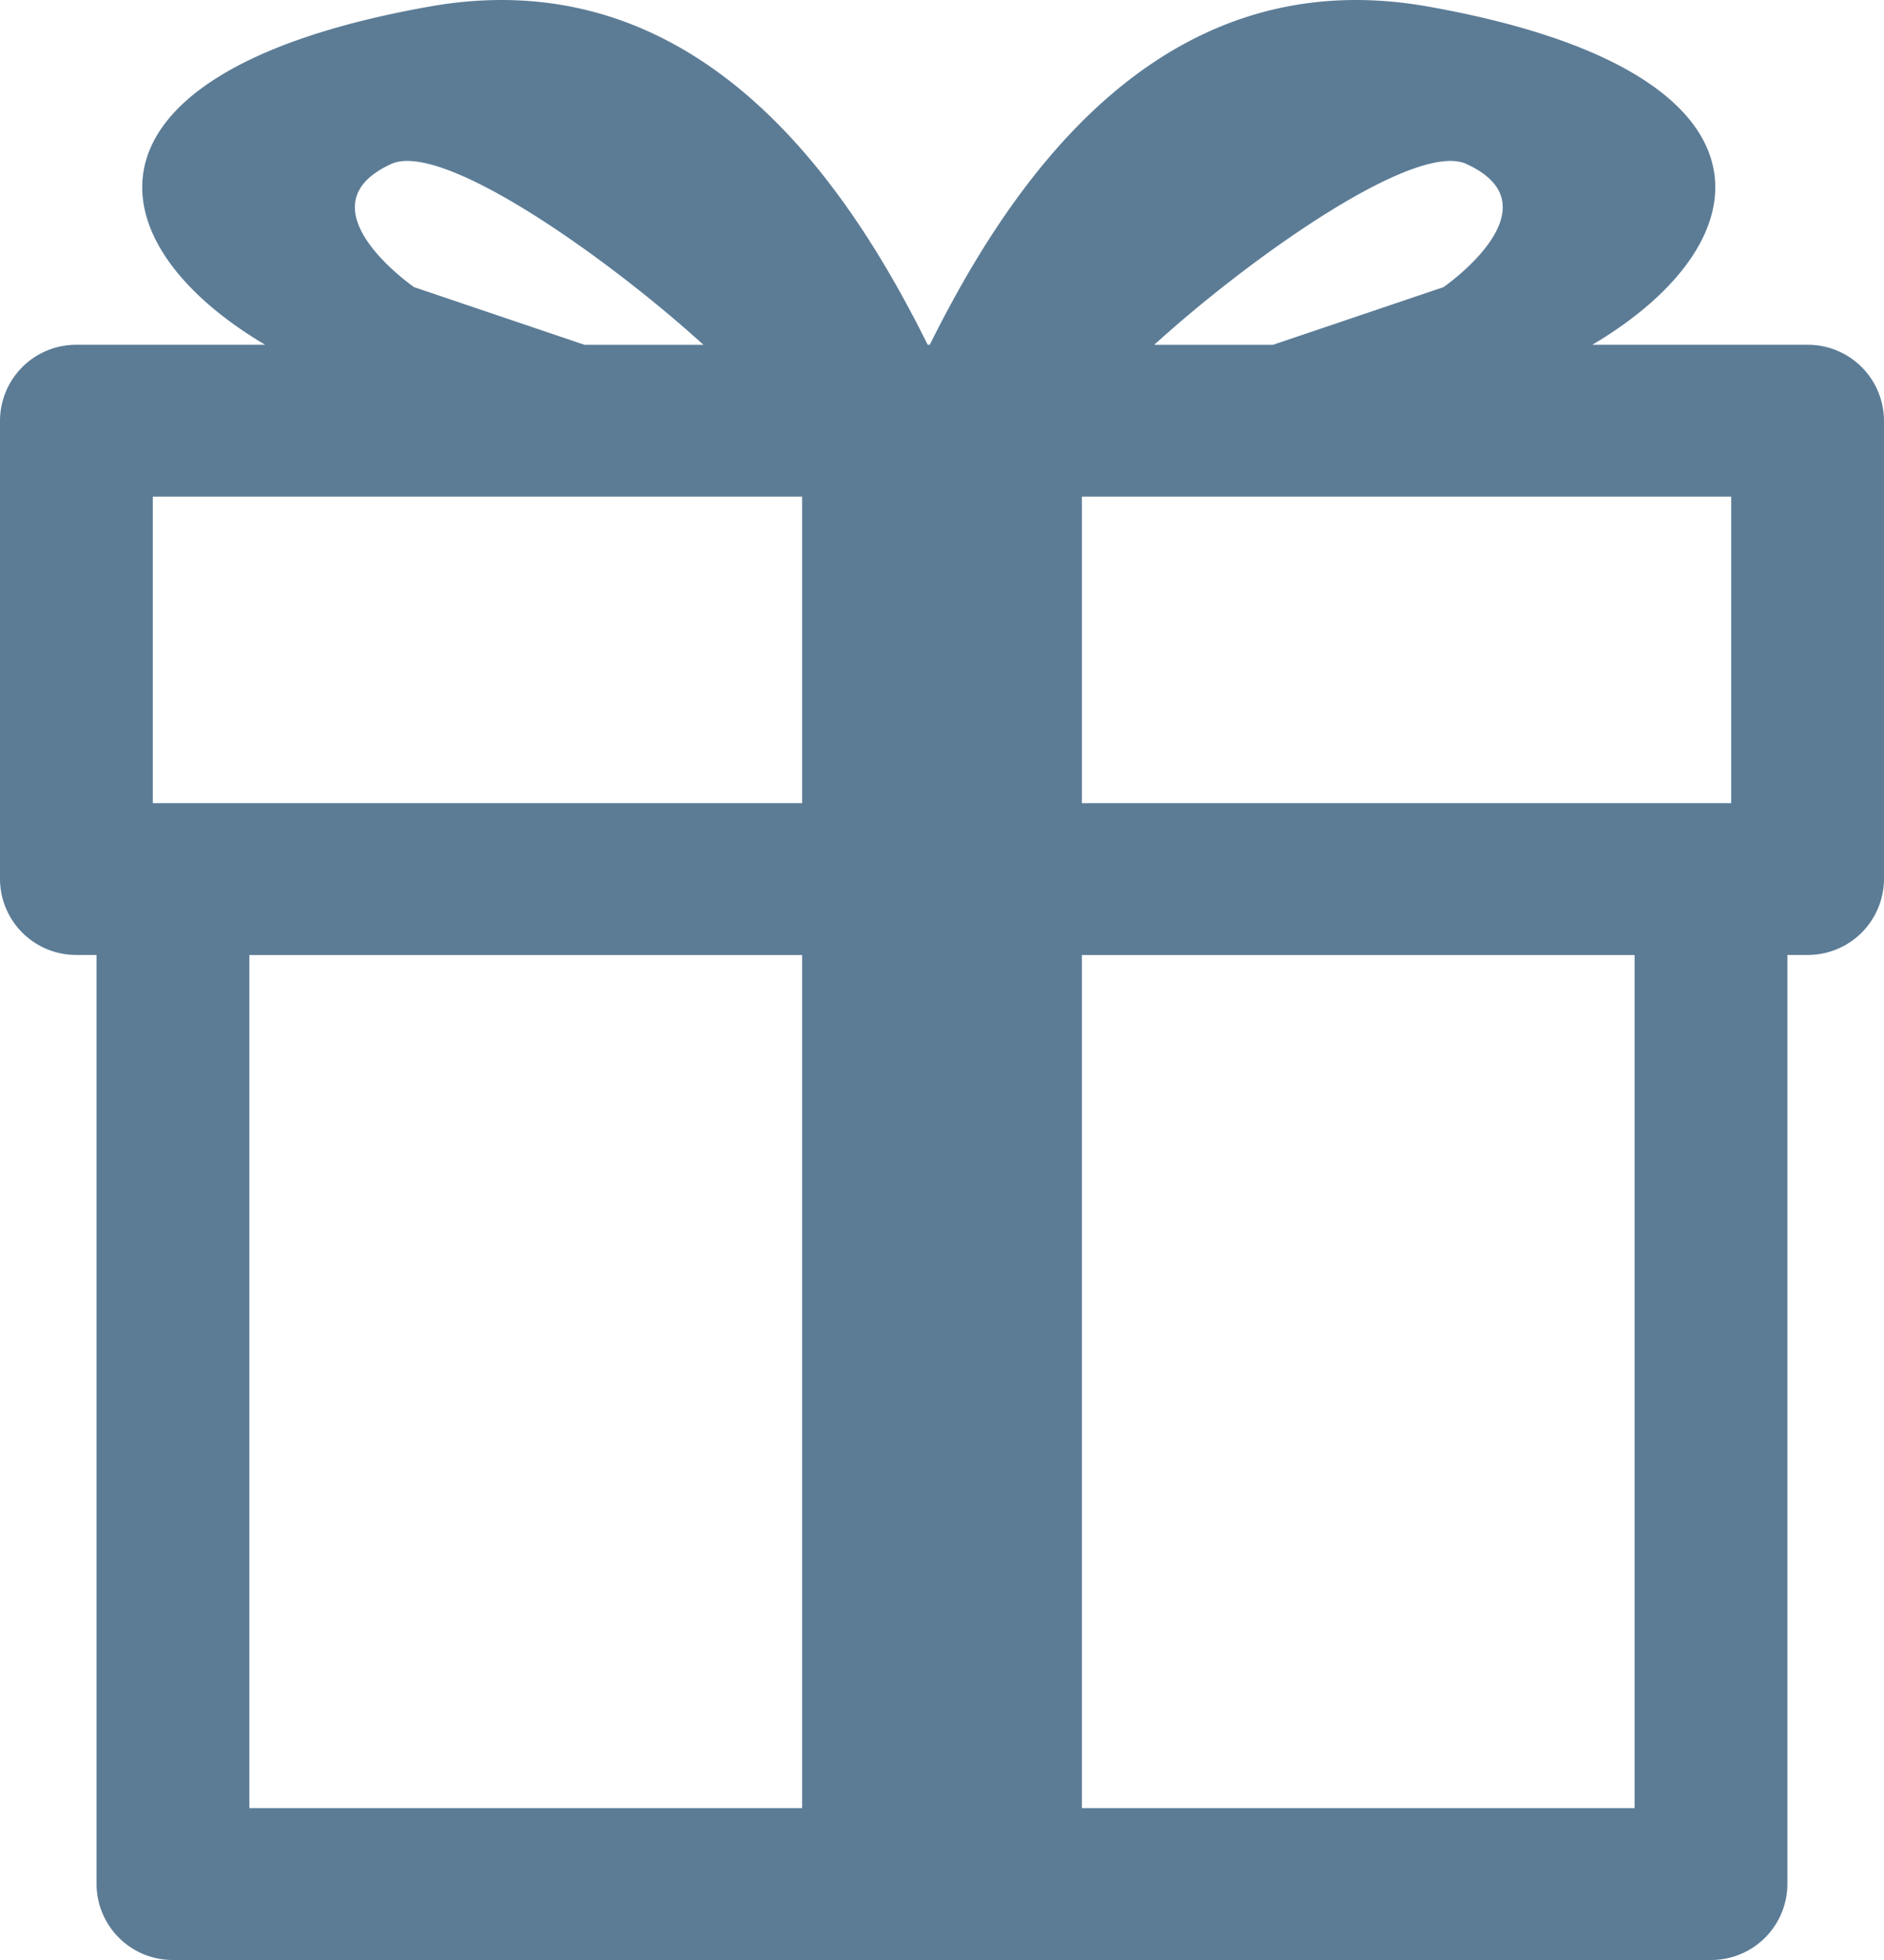
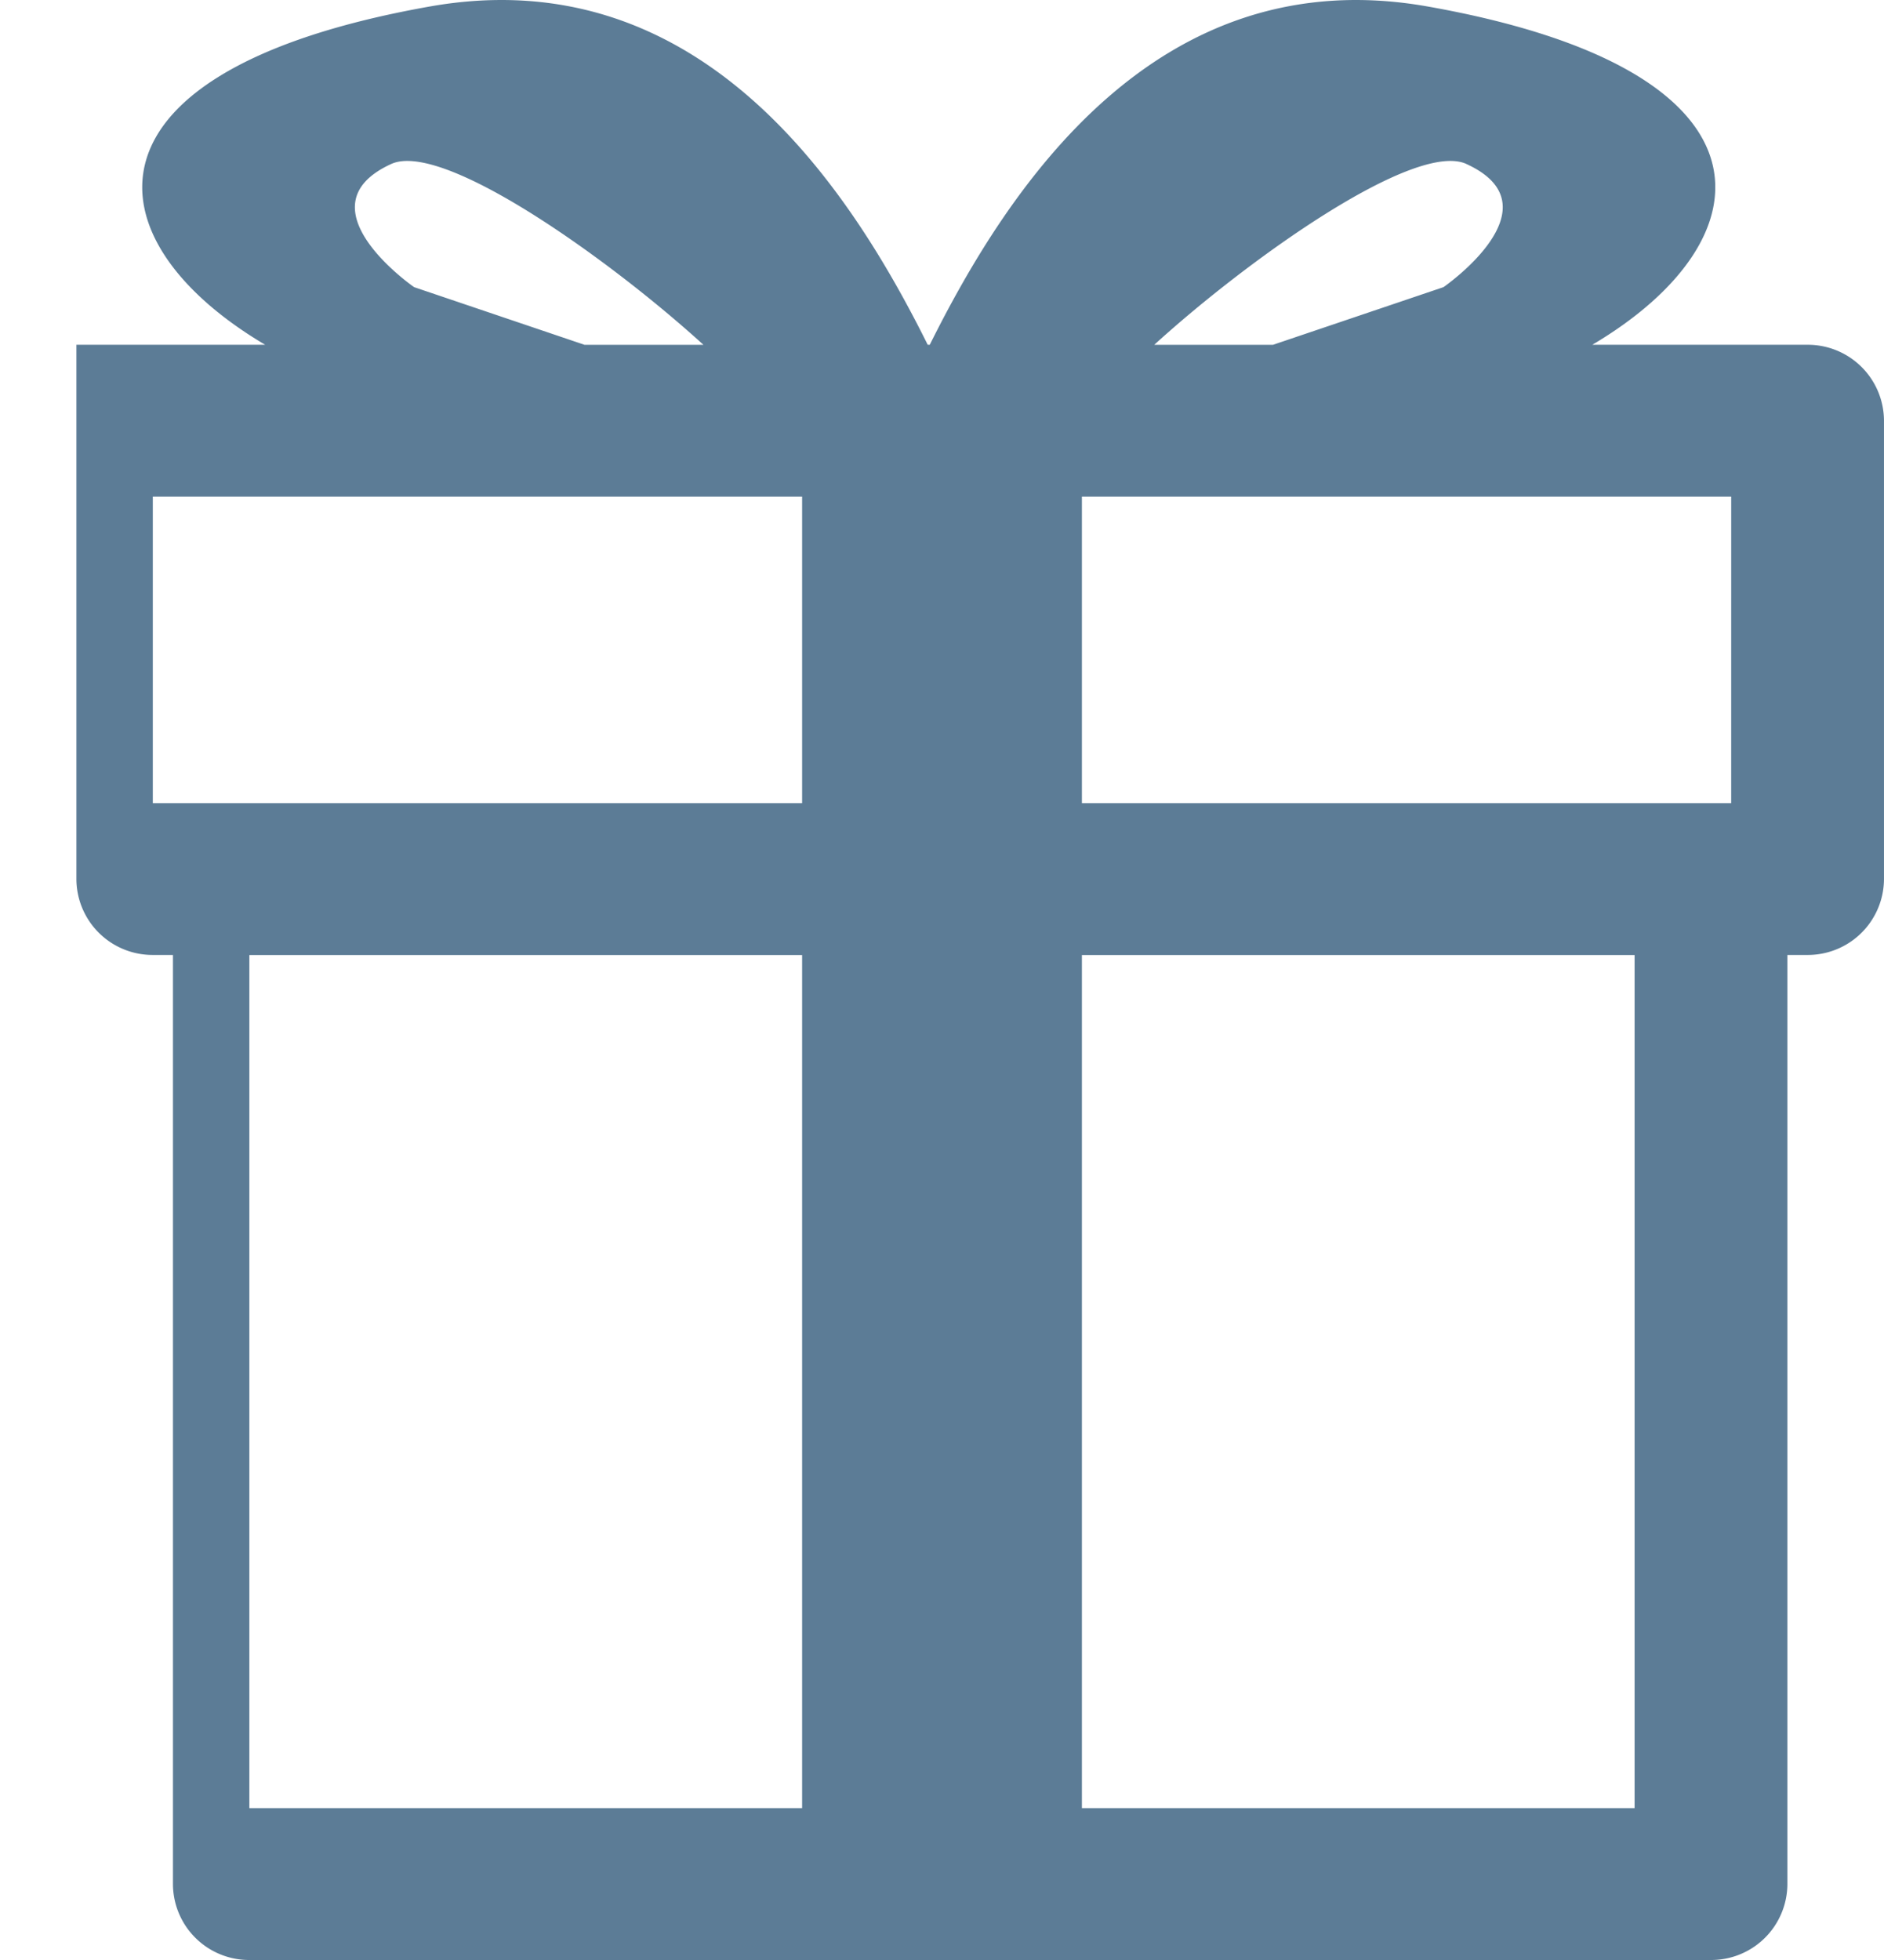
<svg xmlns="http://www.w3.org/2000/svg" width="100" height="104" viewBox="0 0 100 104">
  <g id="グループ_715" data-name="グループ 715" transform="translate(0)">
-     <path id="パス_1872" data-name="パス 1872" d="M157.078,262.152H145.651c9.426-5.577,10.342-14.564-8.729-17.948-14.425-2.56-22.312,9.664-26.438,17.948h-.109c-4.124-8.284-12.013-20.508-26.438-17.948-19.068,3.385-18.155,12.371-8.729,17.948H65.188a4.042,4.042,0,0,0-4.055,4.029V290.5a4.042,4.042,0,0,0,4.055,4.029h1.07v49.3a4.042,4.042,0,0,0,4.055,4.029H151.95a4.043,4.043,0,0,0,4.055-4.029v-49.3h1.072a4.042,4.042,0,0,0,4.055-4.029V266.181a4.042,4.042,0,0,0-4.055-4.029m-4.055,24.322H118.559V270.21h34.464ZM138.968,252.56c4.961,2.269-1.217,6.534-1.217,6.534l-9.048,3.059H122.4c4.933-4.494,13.82-10.852,16.573-9.593m-55.86,6.534s-6.173-4.265-1.217-6.534c2.752-1.259,11.64,5.1,16.573,9.593H92.156ZM69.244,270.21h34.464v16.264H69.244Zm5.125,24.322h29.339V339.8H74.369ZM147.895,339.8H118.559V294.533h29.336Z" transform="translate(-61.133 -243.858)" fill="#5c7c96" />
+     <path id="パス_1872" data-name="パス 1872" d="M157.078,262.152H145.651c9.426-5.577,10.342-14.564-8.729-17.948-14.425-2.56-22.312,9.664-26.438,17.948h-.109c-4.124-8.284-12.013-20.508-26.438-17.948-19.068,3.385-18.155,12.371-8.729,17.948H65.188V290.5a4.042,4.042,0,0,0,4.055,4.029h1.07v49.3a4.042,4.042,0,0,0,4.055,4.029H151.95a4.043,4.043,0,0,0,4.055-4.029v-49.3h1.072a4.042,4.042,0,0,0,4.055-4.029V266.181a4.042,4.042,0,0,0-4.055-4.029m-4.055,24.322H118.559V270.21h34.464ZM138.968,252.56c4.961,2.269-1.217,6.534-1.217,6.534l-9.048,3.059H122.4c4.933-4.494,13.82-10.852,16.573-9.593m-55.86,6.534s-6.173-4.265-1.217-6.534c2.752-1.259,11.64,5.1,16.573,9.593H92.156ZM69.244,270.21h34.464v16.264H69.244Zm5.125,24.322h29.339V339.8H74.369ZM147.895,339.8H118.559V294.533h29.336Z" transform="translate(-61.133 -243.858)" fill="#5c7c96" />
  </g>
</svg>